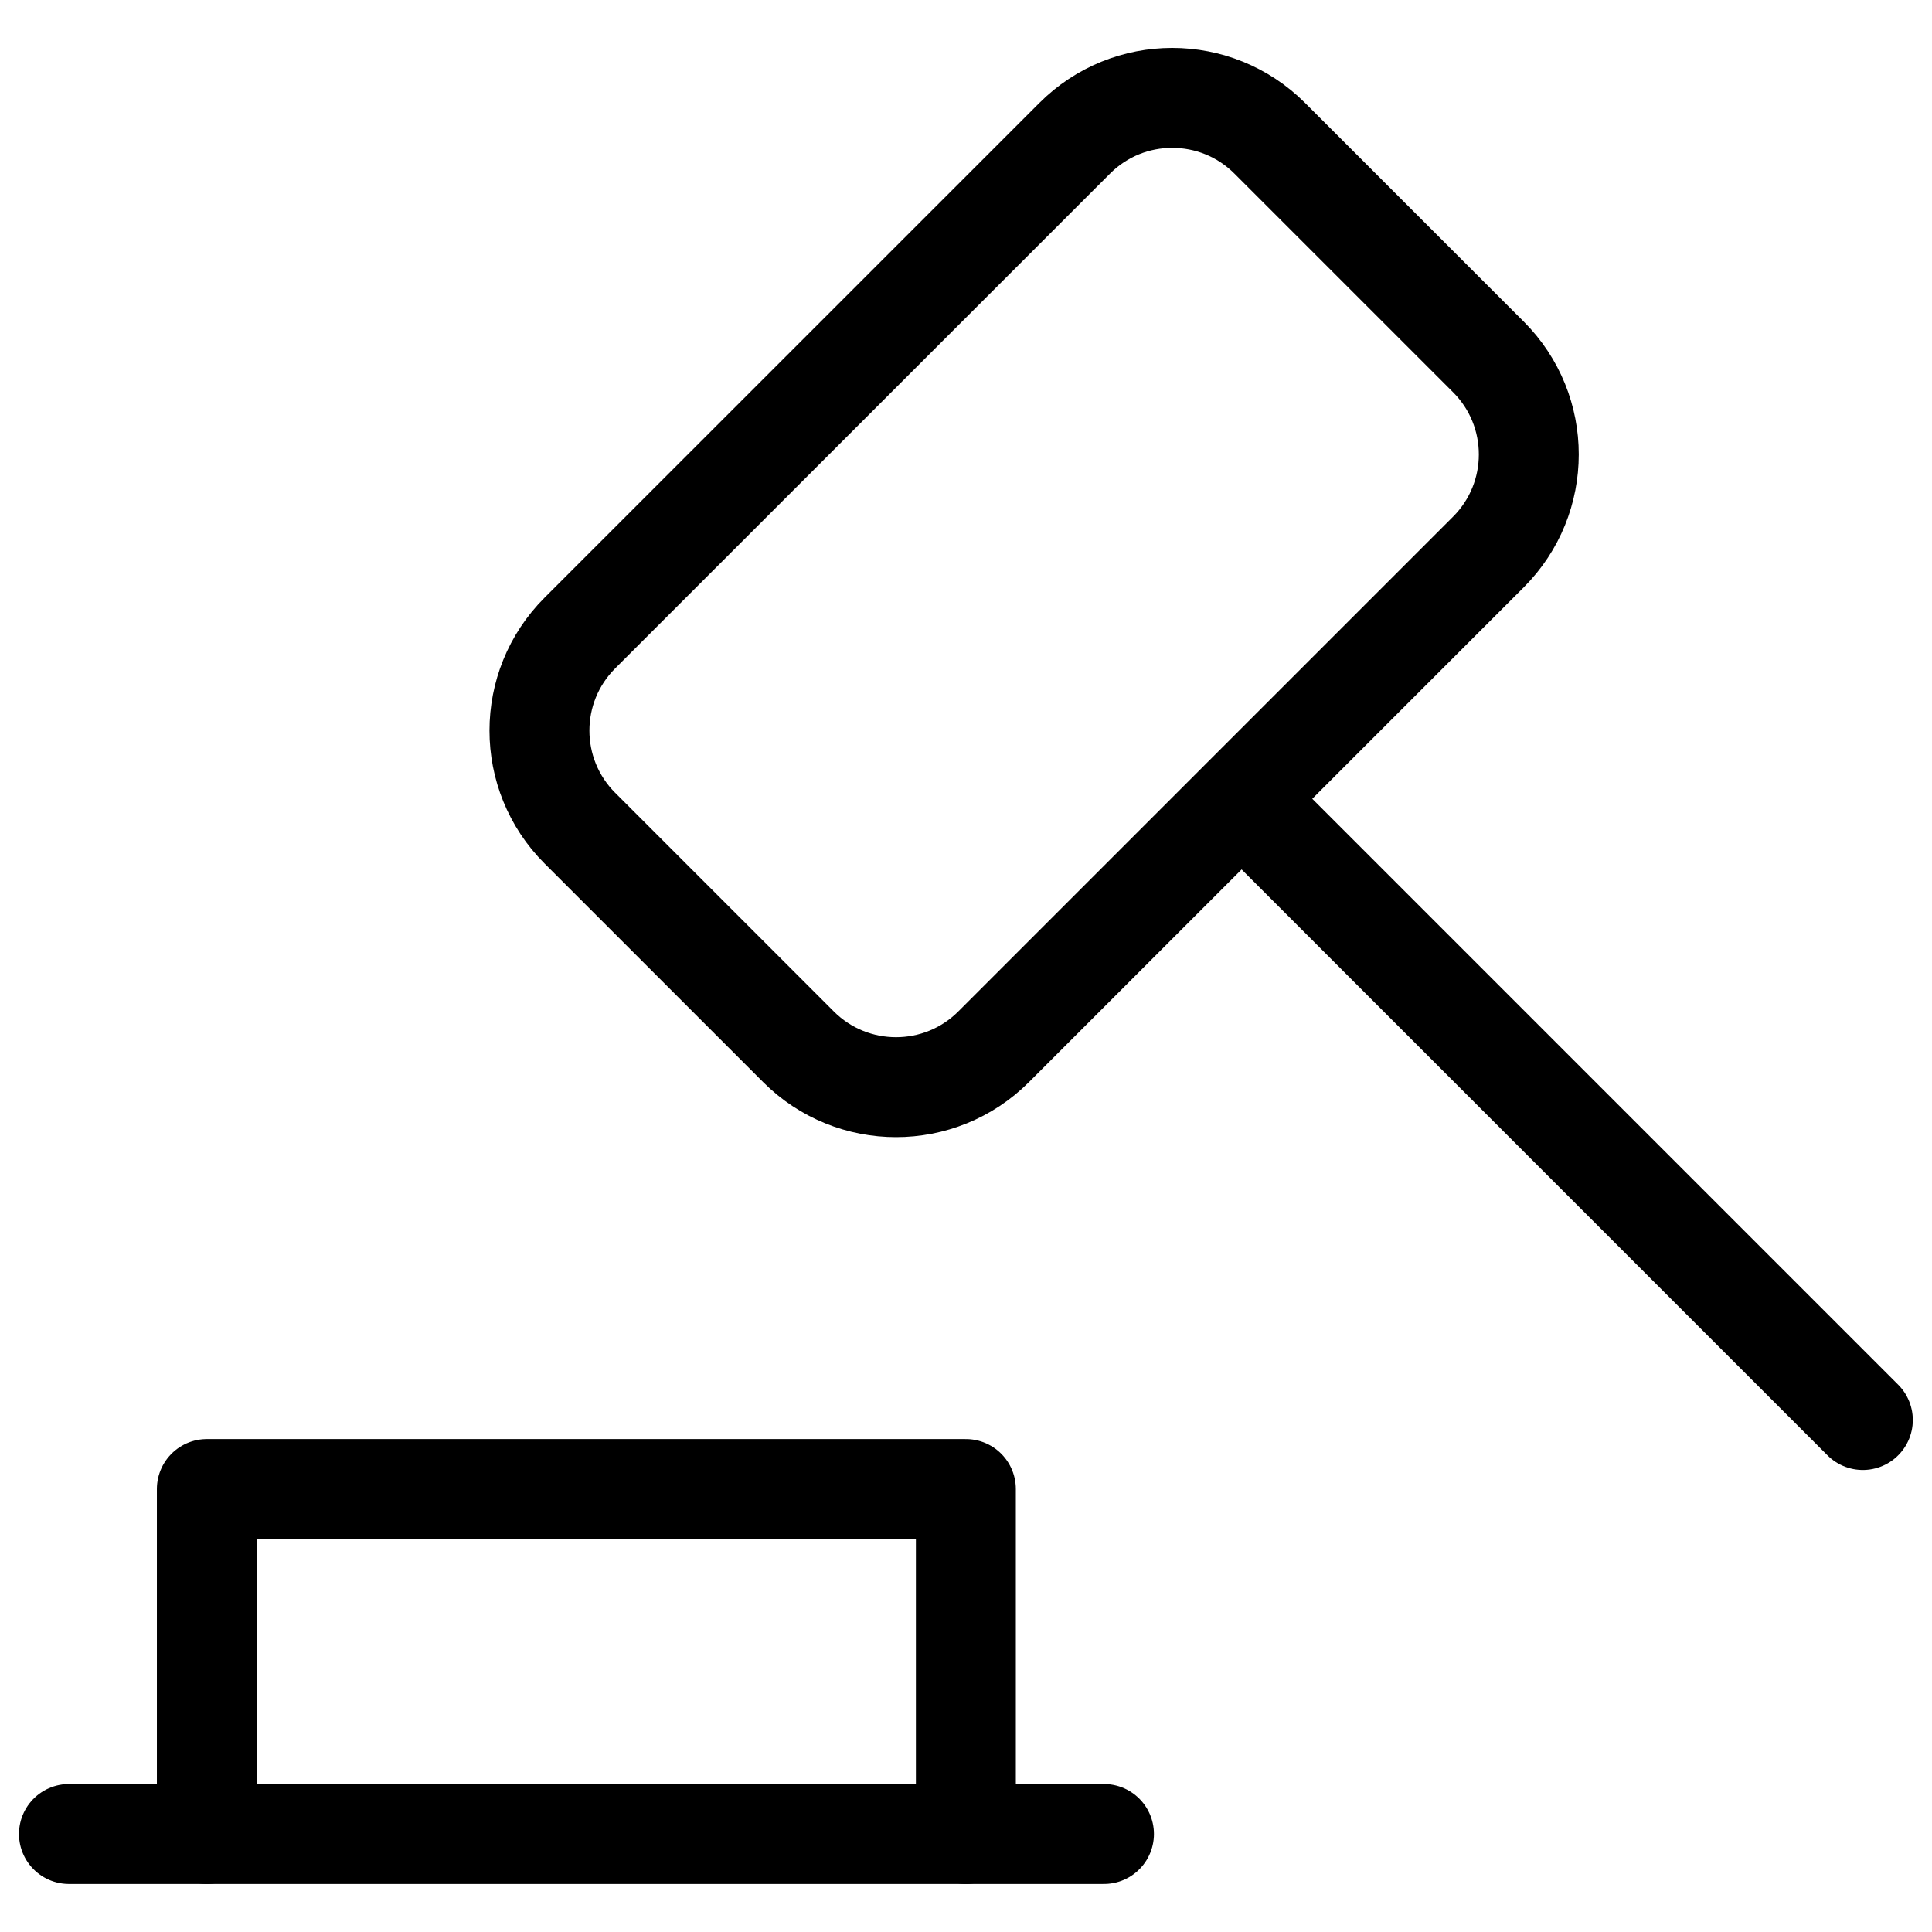
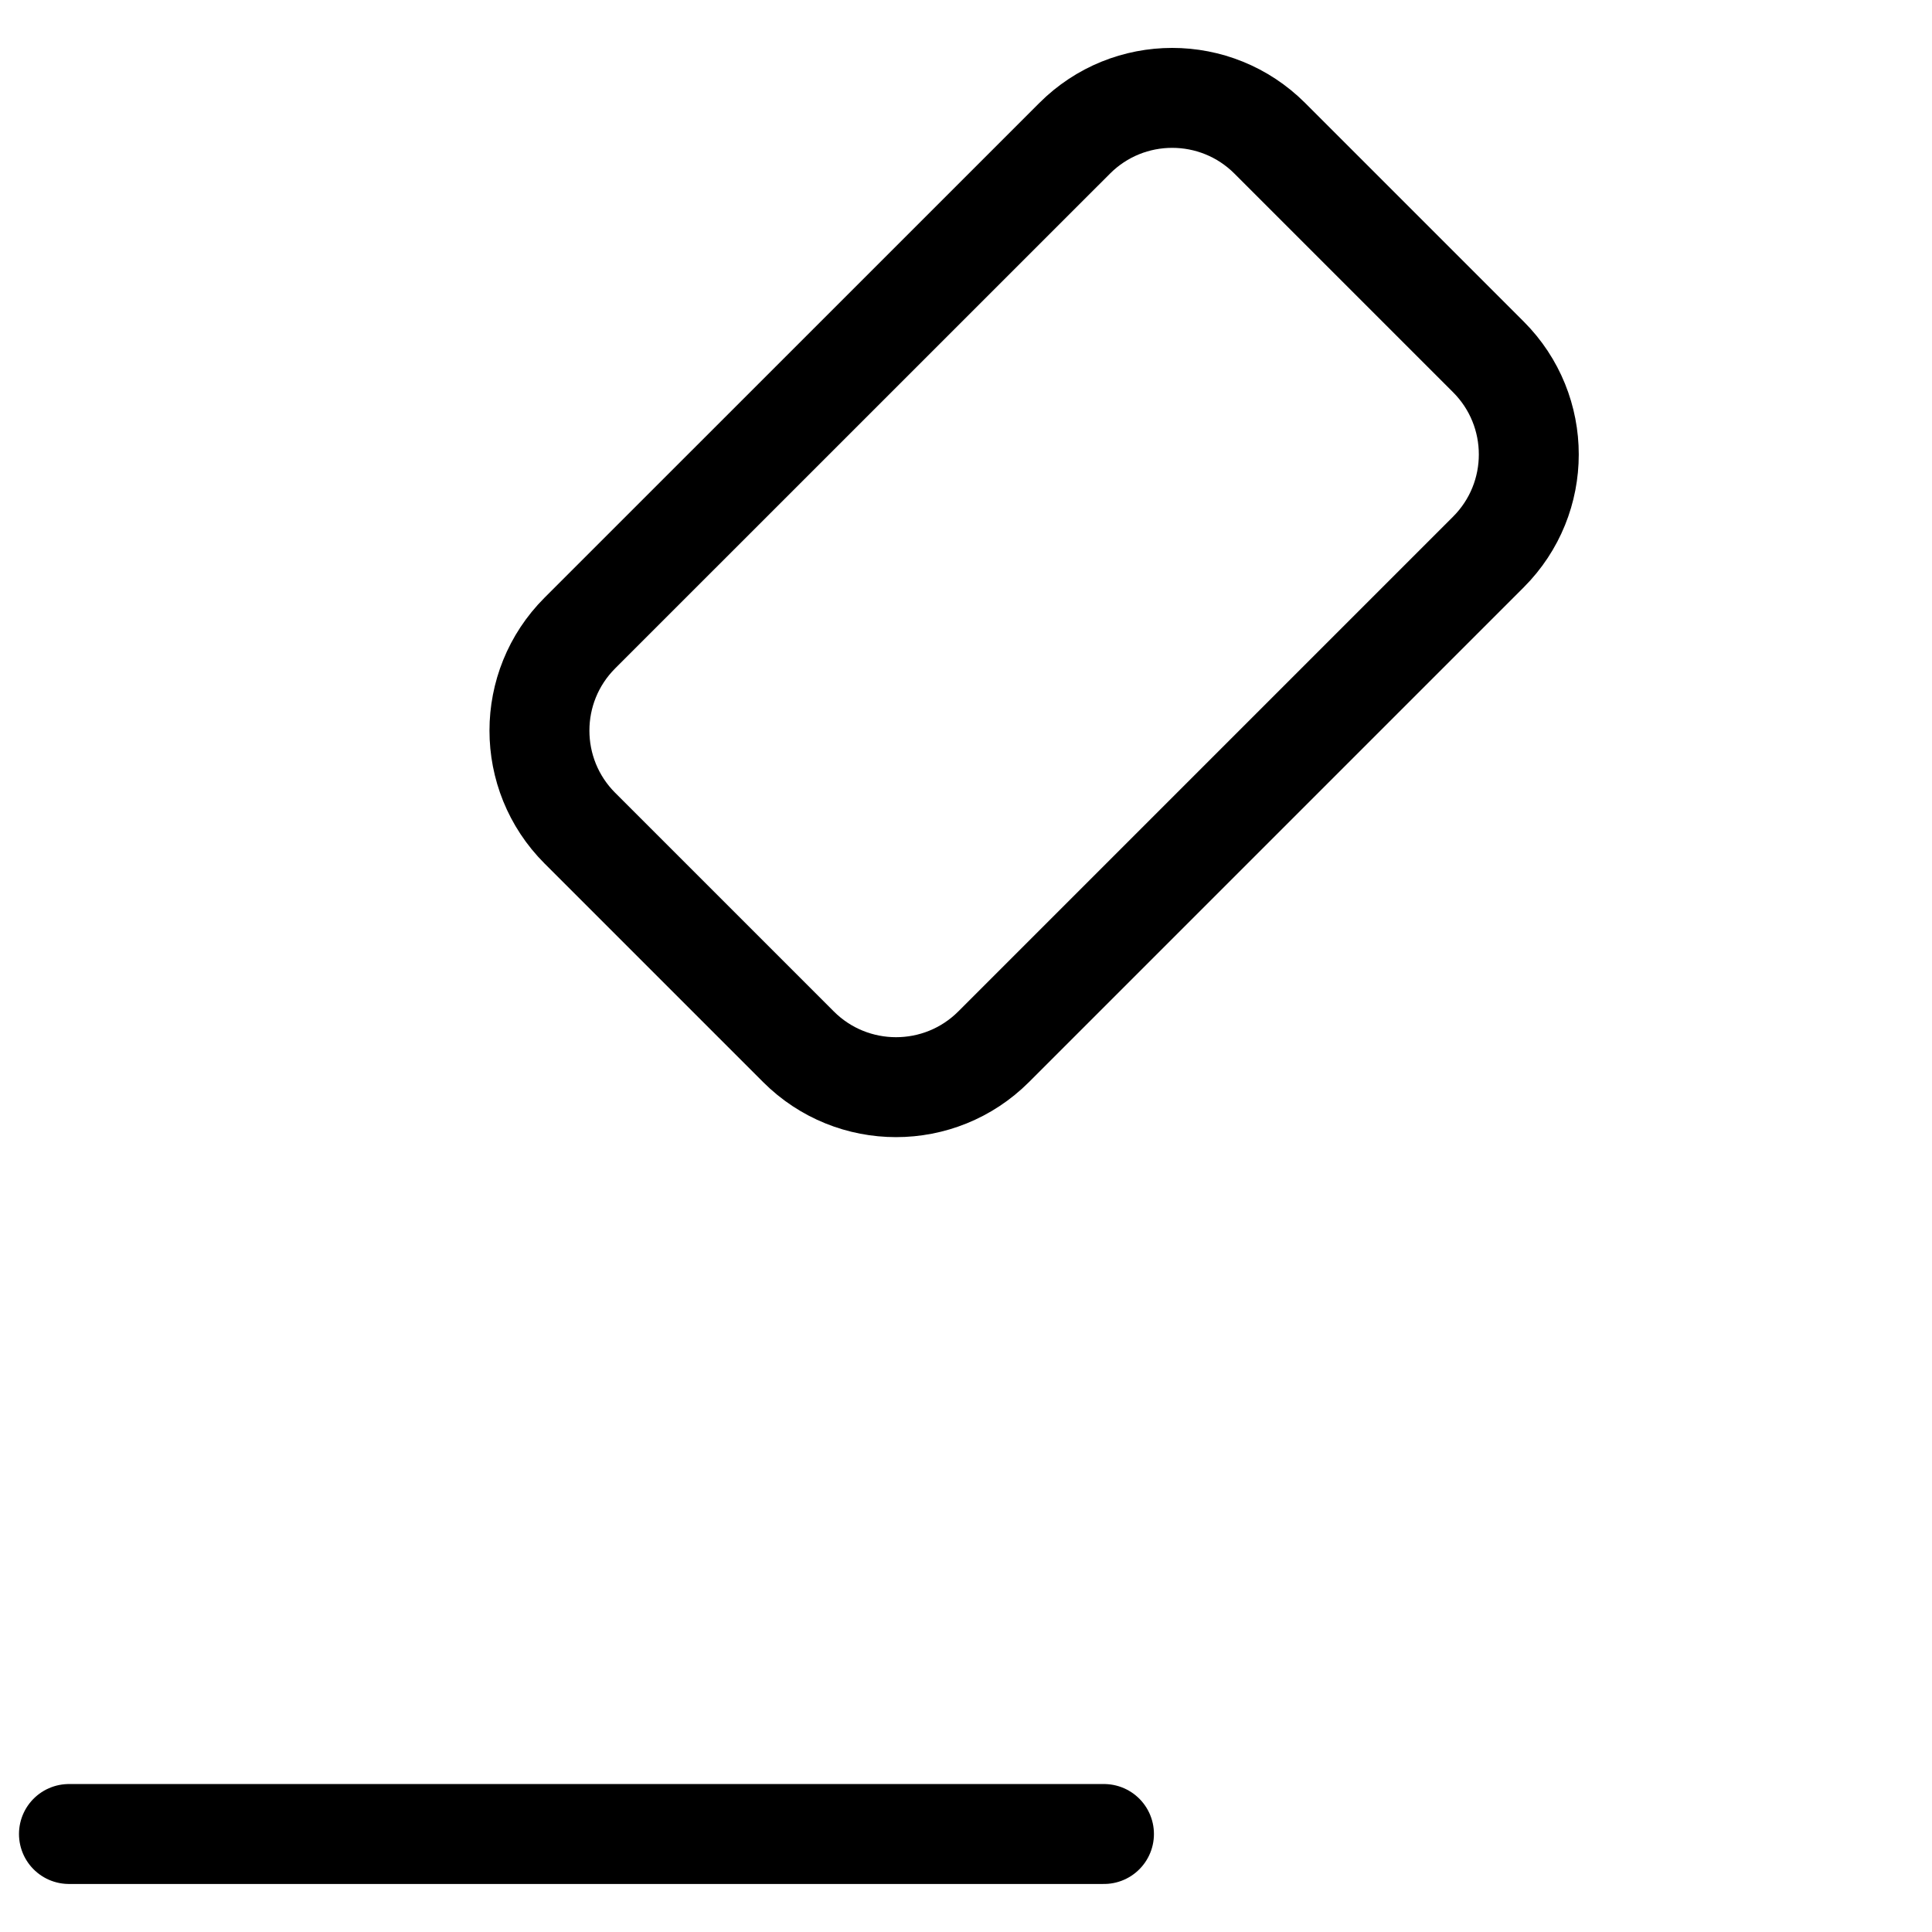
<svg xmlns="http://www.w3.org/2000/svg" fill="none" viewBox="0 0 29 29" height="29" width="29">
  <path stroke-linejoin="round" stroke-linecap="round" stroke-width="1.5" stroke="black" d="M1.035 27.529H16.571" />
-   <path stroke-linejoin="round" stroke-linecap="round" stroke-width="1.5" stroke="black" d="M14.498 27.529V22.351H3.105V27.529" />
  <path stroke-linejoin="round" stroke-linecap="round" stroke-width="1.5" stroke="black" d="M16.131 2.076L8.704 9.502C7.895 10.311 7.895 11.622 8.704 12.431L11.985 15.712C12.794 16.521 14.106 16.521 14.915 15.712L22.341 8.286C23.15 7.477 23.15 6.166 22.341 5.357L19.06 2.076C18.251 1.267 16.939 1.267 16.131 2.076Z" />
-   <path stroke-linejoin="round" stroke-linecap="round" stroke-width="1.5" stroke="black" d="M18.641 11.994L27.962 21.315" />
</svg>